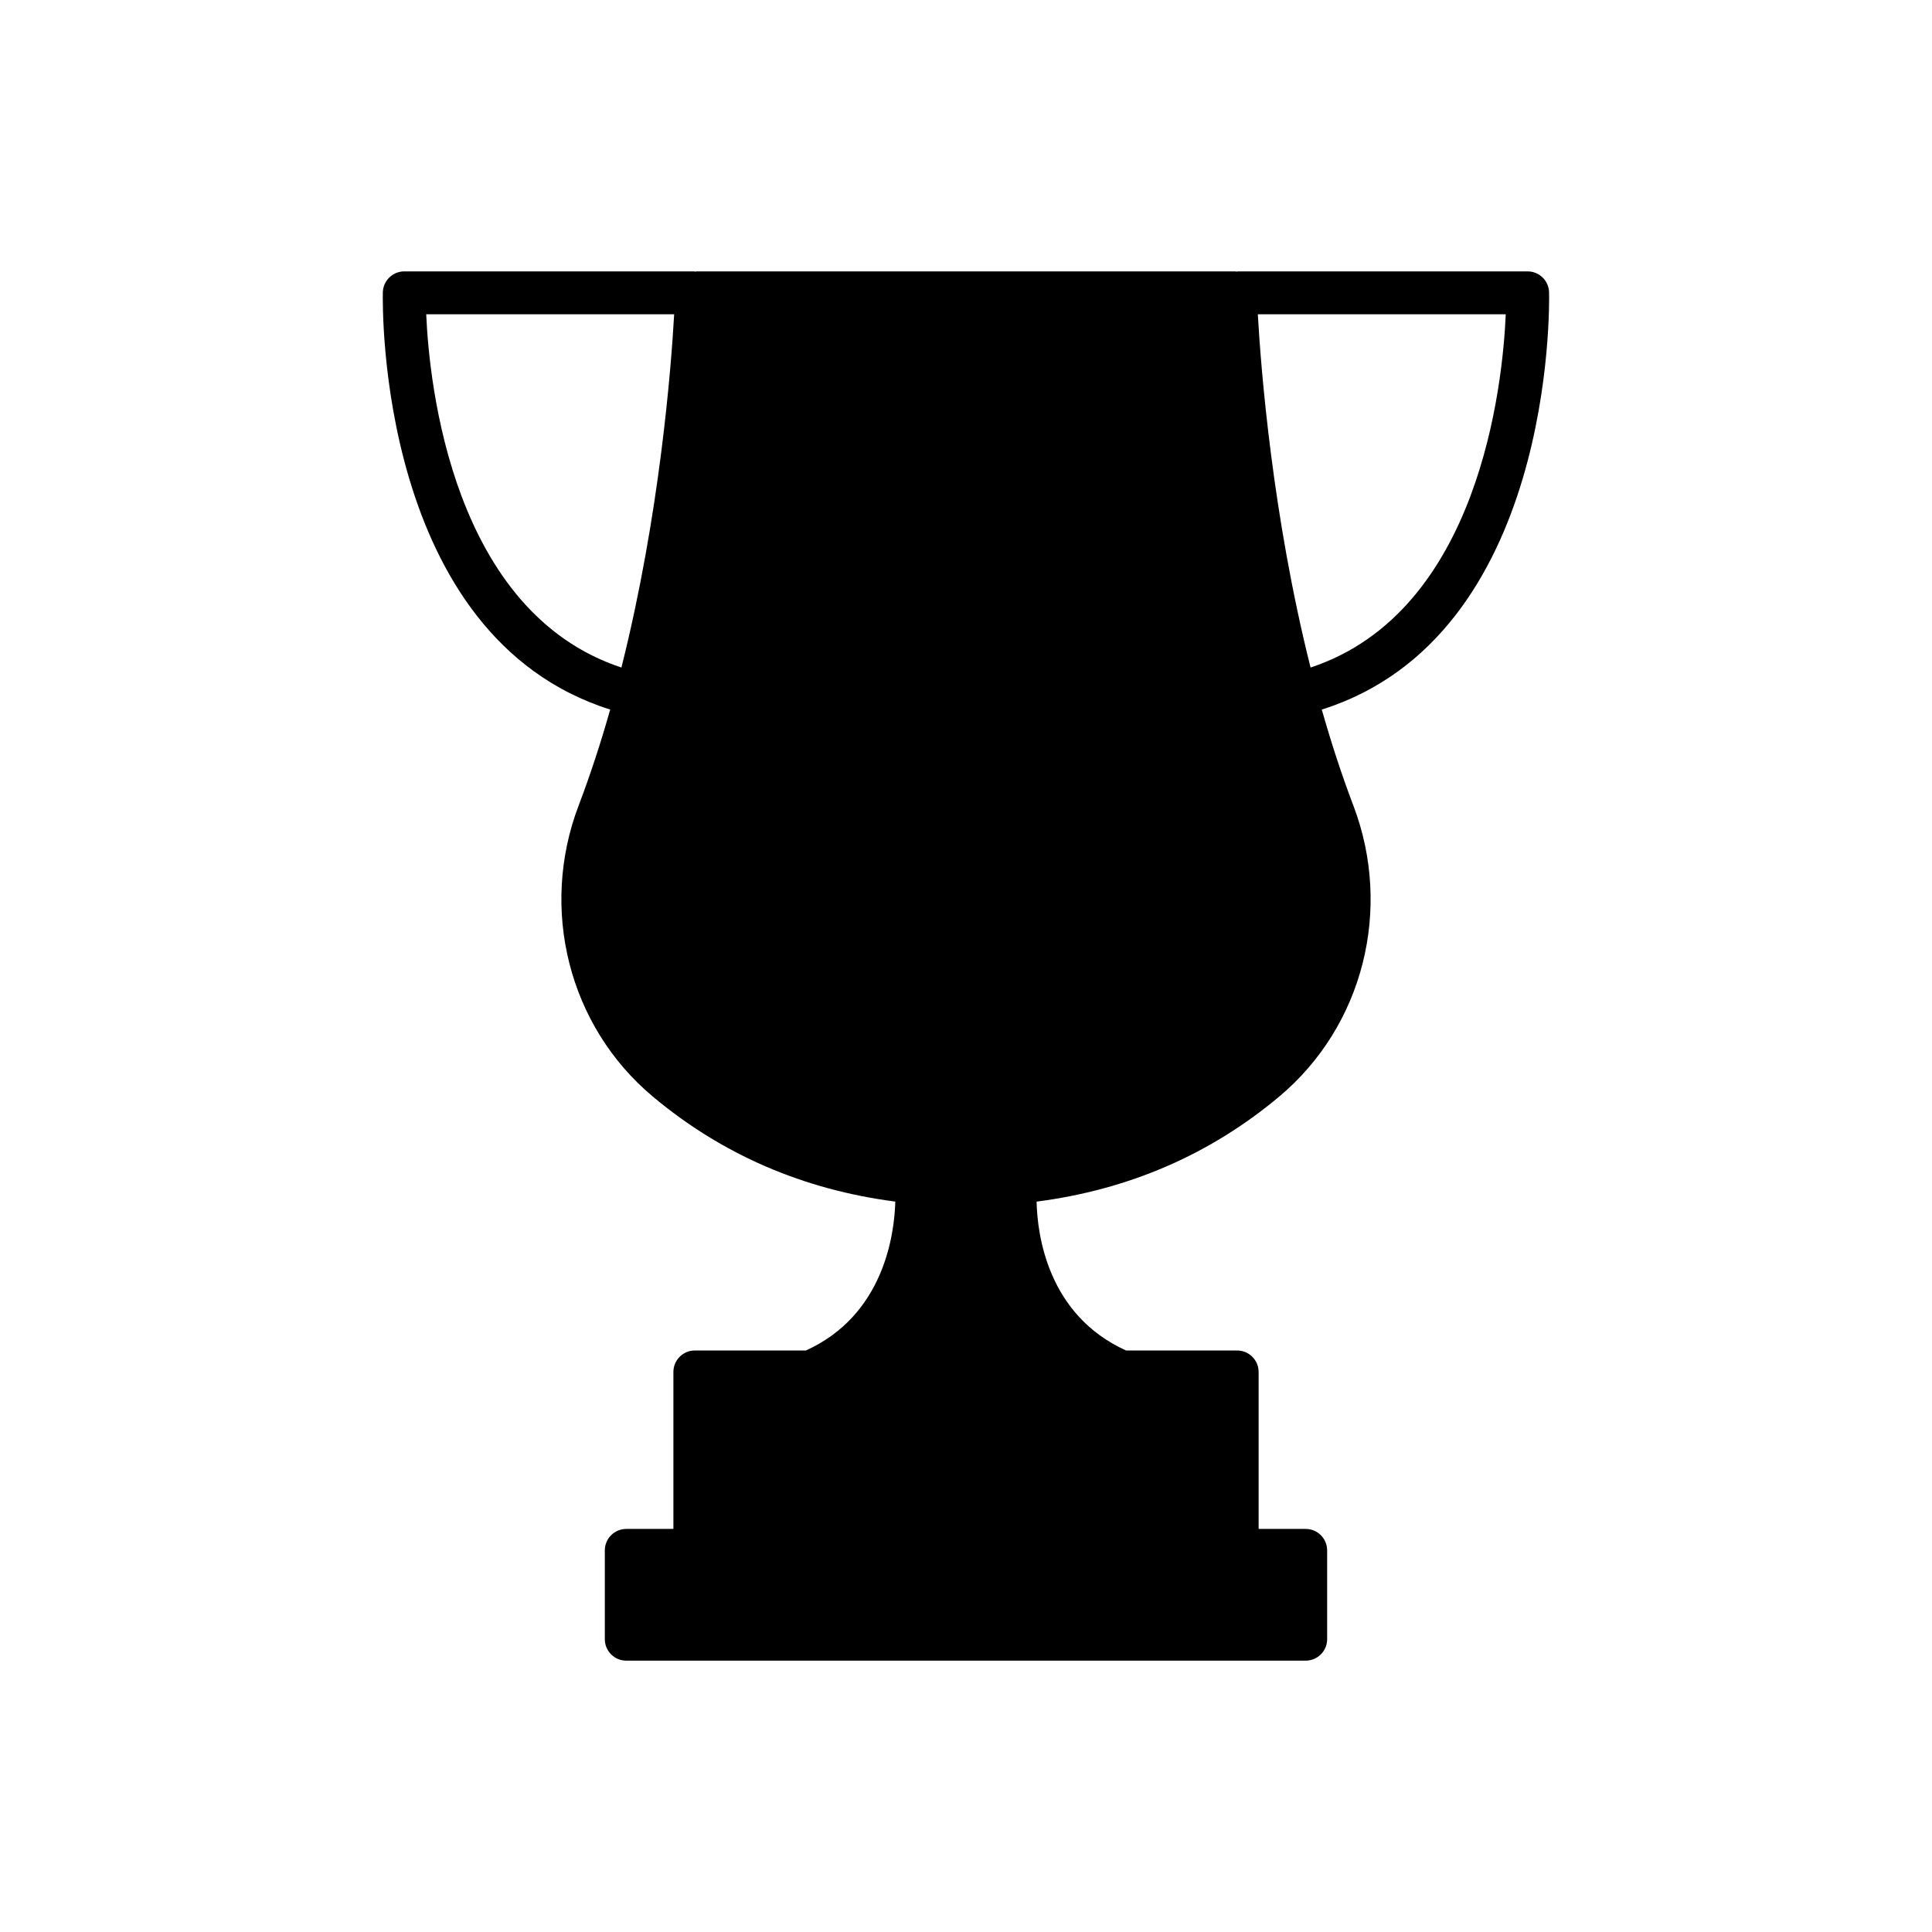
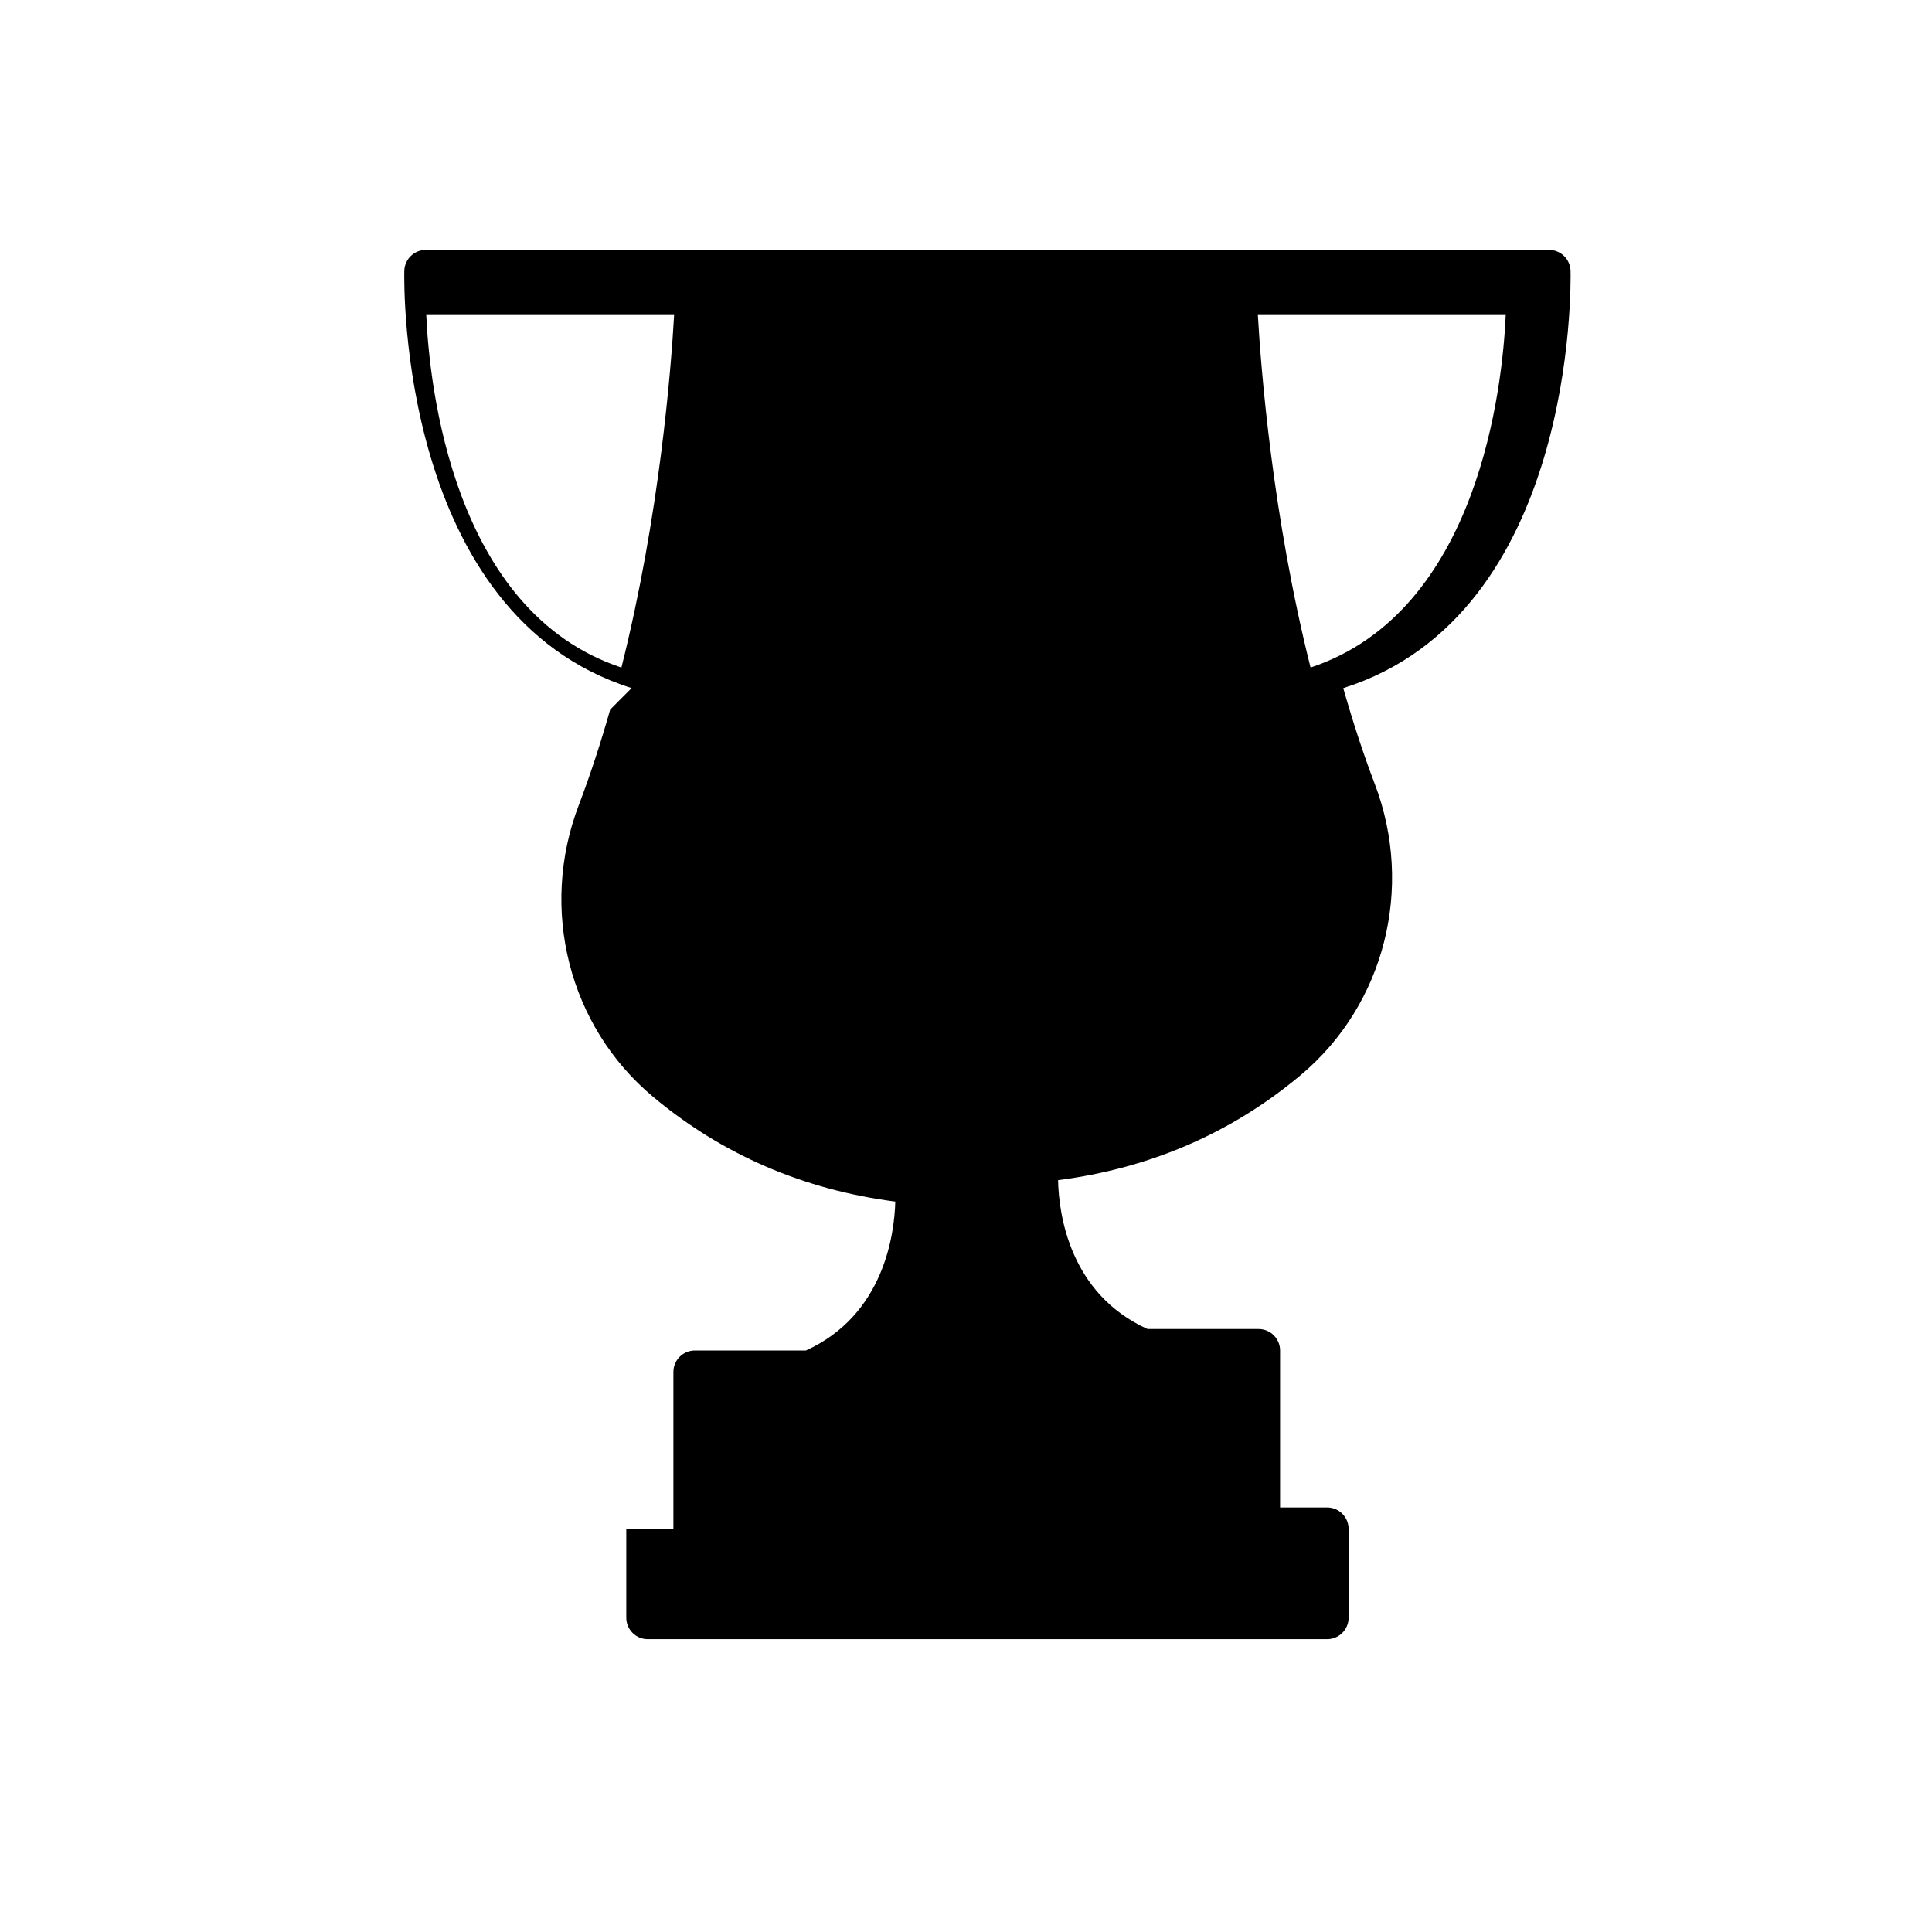
<svg xmlns="http://www.w3.org/2000/svg" fill="#000000" width="800px" height="800px" version="1.1" viewBox="144 144 512 512">
-   <path d="m305.71 332.04c-2.434 8.566-5.195 17.105-8.352 25.398-10.484 27.512-2.602 58.512 19.613 77.137 18.43 15.457 40.027 24.719 64.293 27.859-0.238 8.75-3.047 30.098-23.684 39.457h-29.434c-3.141 0-5.688 2.551-5.688 5.688v41.598l-12.488 0.004c-3.141 0-5.688 2.551-5.688 5.688v23.531c0 3.141 2.551 5.688 5.688 5.688h180.05c3.141 0 5.688-2.551 5.688-5.688v-23.531c0-3.141-2.551-5.688-5.688-5.688h-12.473v-41.598c0-3.141-2.551-5.688-5.688-5.688h-29.438c-20.781-9.418-23.523-30.656-23.711-39.453 24.273-3.133 45.883-12.398 64.32-27.859 22.215-18.625 30.098-49.625 19.613-77.137-3.16-8.293-5.918-16.832-8.352-25.398 61.539-19.453 60.316-106.77 60.23-110.57-0.074-3.09-2.602-5.559-5.688-5.559h-76.762c-0.125 0-0.227 0.059-0.348 0.07-0.125-0.012-0.23-0.07-0.359-0.07h-142.75c-0.125 0-0.23 0.059-0.359 0.07-0.121-0.012-0.223-0.07-0.348-0.07h-76.762c-3.09 0-5.613 2.469-5.688 5.559-0.086 3.797-1.309 91.109 60.238 110.56zm237.33-104.75c-0.805 18.703-7.012 78.828-51.727 93.613-10.148-40.395-13.164-79.254-13.977-93.617l65.703-0.004zm-220.38 0c-0.812 14.359-3.828 53.223-13.977 93.617-44.719-14.789-50.926-74.914-51.73-93.617z" />
+   <path d="m305.71 332.04c-2.434 8.566-5.195 17.105-8.352 25.398-10.484 27.512-2.602 58.512 19.613 77.137 18.43 15.457 40.027 24.719 64.293 27.859-0.238 8.75-3.047 30.098-23.684 39.457h-29.434c-3.141 0-5.688 2.551-5.688 5.688v41.598l-12.488 0.004v23.531c0 3.141 2.551 5.688 5.688 5.688h180.05c3.141 0 5.688-2.551 5.688-5.688v-23.531c0-3.141-2.551-5.688-5.688-5.688h-12.473v-41.598c0-3.141-2.551-5.688-5.688-5.688h-29.438c-20.781-9.418-23.523-30.656-23.711-39.453 24.273-3.133 45.883-12.398 64.32-27.859 22.215-18.625 30.098-49.625 19.613-77.137-3.16-8.293-5.918-16.832-8.352-25.398 61.539-19.453 60.316-106.77 60.23-110.57-0.074-3.09-2.602-5.559-5.688-5.559h-76.762c-0.125 0-0.227 0.059-0.348 0.07-0.125-0.012-0.23-0.07-0.359-0.07h-142.75c-0.125 0-0.23 0.059-0.359 0.07-0.121-0.012-0.223-0.07-0.348-0.07h-76.762c-3.09 0-5.613 2.469-5.688 5.559-0.086 3.797-1.309 91.109 60.238 110.56zm237.33-104.75c-0.805 18.703-7.012 78.828-51.727 93.613-10.148-40.395-13.164-79.254-13.977-93.617l65.703-0.004zm-220.38 0c-0.812 14.359-3.828 53.223-13.977 93.617-44.719-14.789-50.926-74.914-51.73-93.617z" />
</svg>